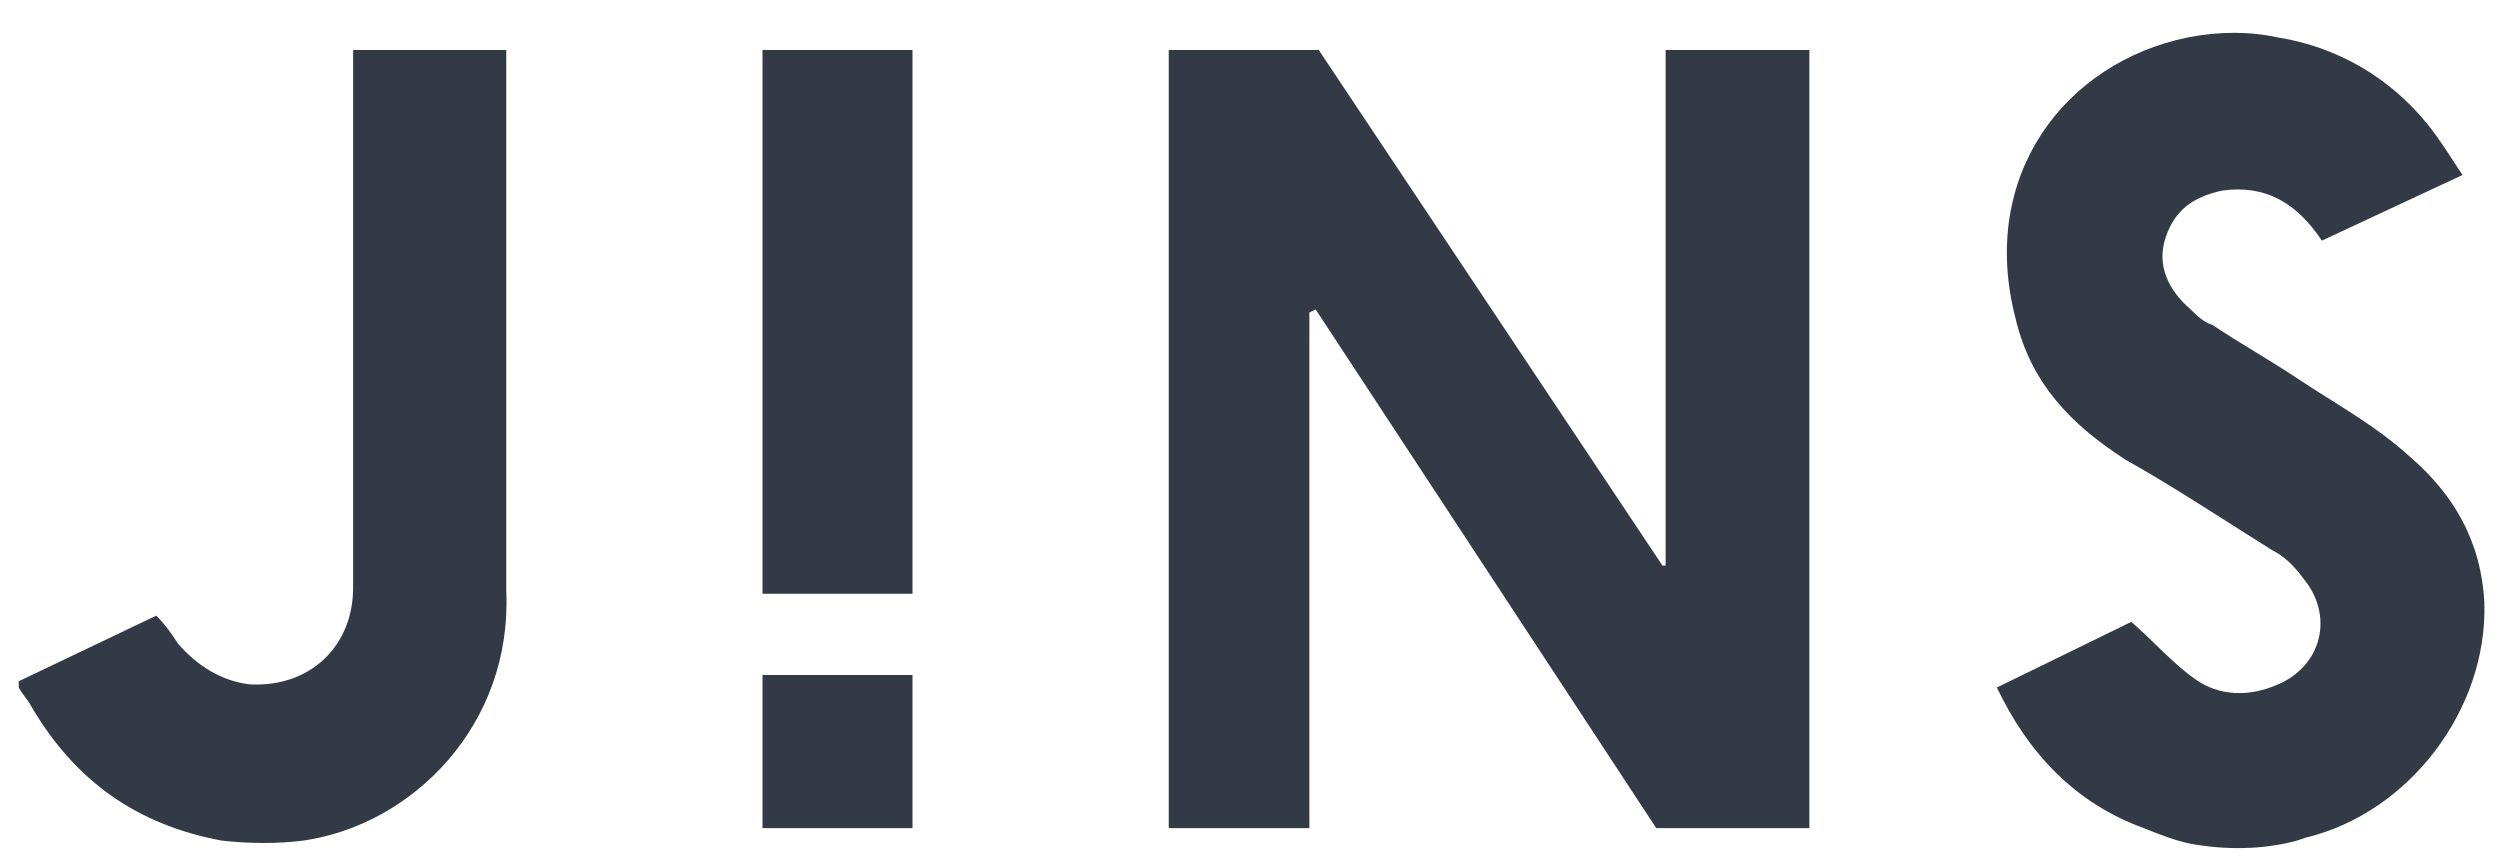
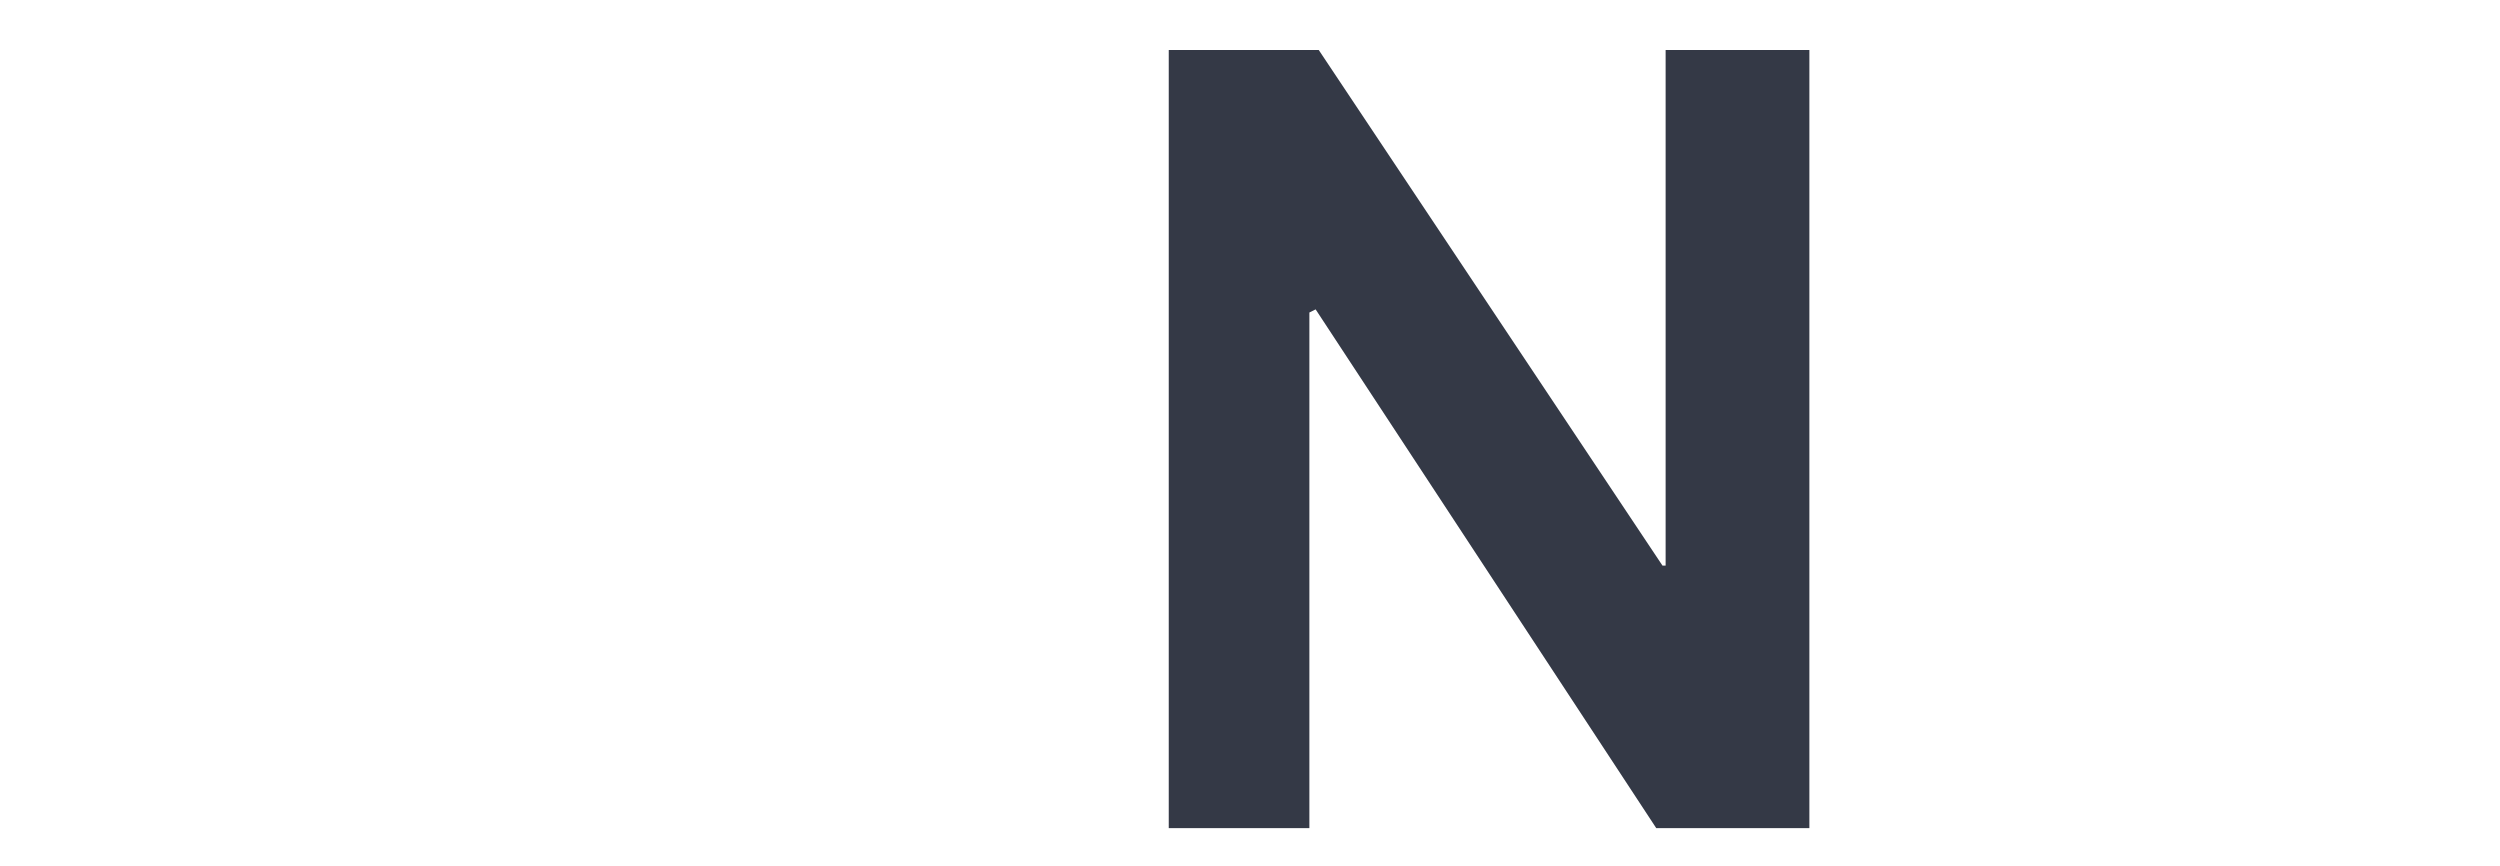
<svg xmlns="http://www.w3.org/2000/svg" id="Layer_1" x="0px" y="0px" viewBox="0 0 80 27.7" style="enable-background:new 0 0 80 27.7;" xml:space="preserve">
  <style type="text/css">
	.st0{display:none;}
	.st1{display:inline;}
	.st2{fill:#FFFFFF;}
	.st3{fill-rule:evenodd;clip-rule:evenodd;fill:#343946;}
</style>
  <g class="st0">
    <g class="st1">
-       <path class="st2" d="M40.7,17.8h-6.9l4.1-6.5h6.9L44,12.5h6.2l2.1-3.4H28l3.2,1.7l-4.5,7.1L29,20h13.3c0.4,0,1.8-0.2,2.6-0.6    c0.8-0.4,1.4-0.9,1.7-1.4l1.1-1.7h-6.1L40.7,17.8z M65.7,13.7l-2.4-4.6h-9.1l3.3,1.7l-4.4,7l-5,2.2h9l3.6-5.7l2.1,4.2l7.3-4.1    L66.6,20h5.7l5.9-9.4l1-1.5h-5.5L65.7,13.7z M5.3,10.7l-4.5,7.2L3.2,20h13.3c0.4,0,1.8-0.2,2.6-0.6c0.8-0.4,1.4-0.9,1.7-1.4    l1.1-1.7h-6.1l-0.9,1.5h-7l4.1-6.5h6.9l-0.7,1.2h6.2l2.1-3.4H2.3L5.3,10.7z" />
-     </g>
+       </g>
  </g>
  <g id="logo">
-     <path id="Shape" class="st3" d="M70,1.2c1-0.2,2-0.2,2.9,0c1.9,0.3,3.6,1.3,4.8,2.8c0.4,0.5,0.7,1,1.1,1.6l-4.5,2.1   c-0.8-1.2-1.8-1.8-3.2-1.6c-0.9,0.2-1.5,0.6-1.8,1.5c-0.3,0.9,0.1,1.7,0.8,2.3c0.2,0.2,0.4,0.4,0.7,0.5c0.9,0.6,1.8,1.1,2.7,1.7   c1.2,0.8,2.5,1.5,3.6,2.5c1.4,1.2,2.3,2.7,2.4,4.7c0.1,3.4-2.4,6.7-5.7,7.5c-0.3,0.1,0,0-0.3,0.1c-1.1,0.3-2.3,0.3-3.4,0.1   c-0.5-0.1-1-0.3-1.5-0.5c-2.2-0.8-3.7-2.4-4.7-4.5l4.3-2.1c0.7,0.6,1.3,1.3,2,1.8c0.8,0.6,1.8,0.6,2.7,0.2c1.4-0.6,1.8-2.2,0.8-3.4   c-0.3-0.4-0.6-0.7-1-0.9c-1.6-1-3.1-2-4.7-2.9c-1.7-1.1-3-2.4-3.5-4.5C63.3,5.6,66.1,2,70,1.2" />
-     <path id="Shape_1_" class="st3" d="M9.7,26.9C8.9,27,8,27,7.1,26.9C4.4,26.4,2.4,25,1,22.6c-0.1-0.2-0.3-0.4-0.4-0.6v-0.2L5,19.7   c0.3,0.3,0.5,0.6,0.7,0.9c0.6,0.7,1.4,1.2,2.3,1.3c1.9,0.1,3.3-1.2,3.3-3.1V3.3V1.6h4.9v0.6c0,5.6,0,11.1,0,16.7   C16.4,23.2,13.2,26.4,9.7,26.9" />
    <polygon id="Shape_2_" class="st3" points="41.9,10 41.9,26.5 37.4,26.5 37.4,1.6 42.2,1.6 53.2,18.1 53.3,18.1 53.3,1.6 57.9,1.6    57.9,26.5 53,26.5 42.1,9.9  " />
-     <polygon id="Shape_3_" class="st3" points="24.4,19 24.4,1.6 29.2,1.6 29.2,19  " />
-     <polygon id="Shape_4_" class="st3" points="29.2,26.5 24.4,26.5 24.4,21.6 29.2,21.6  " />
  </g>
</svg>